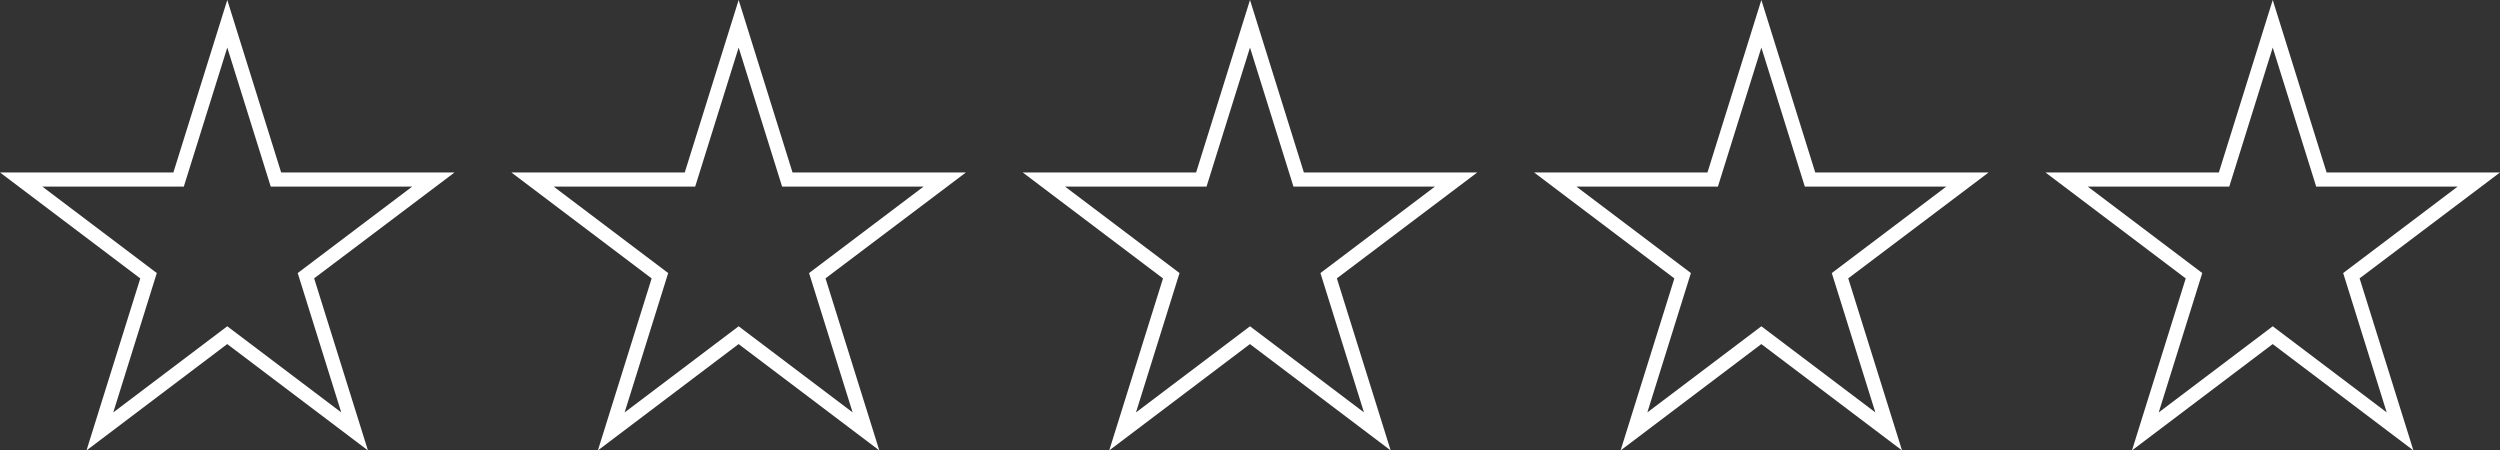
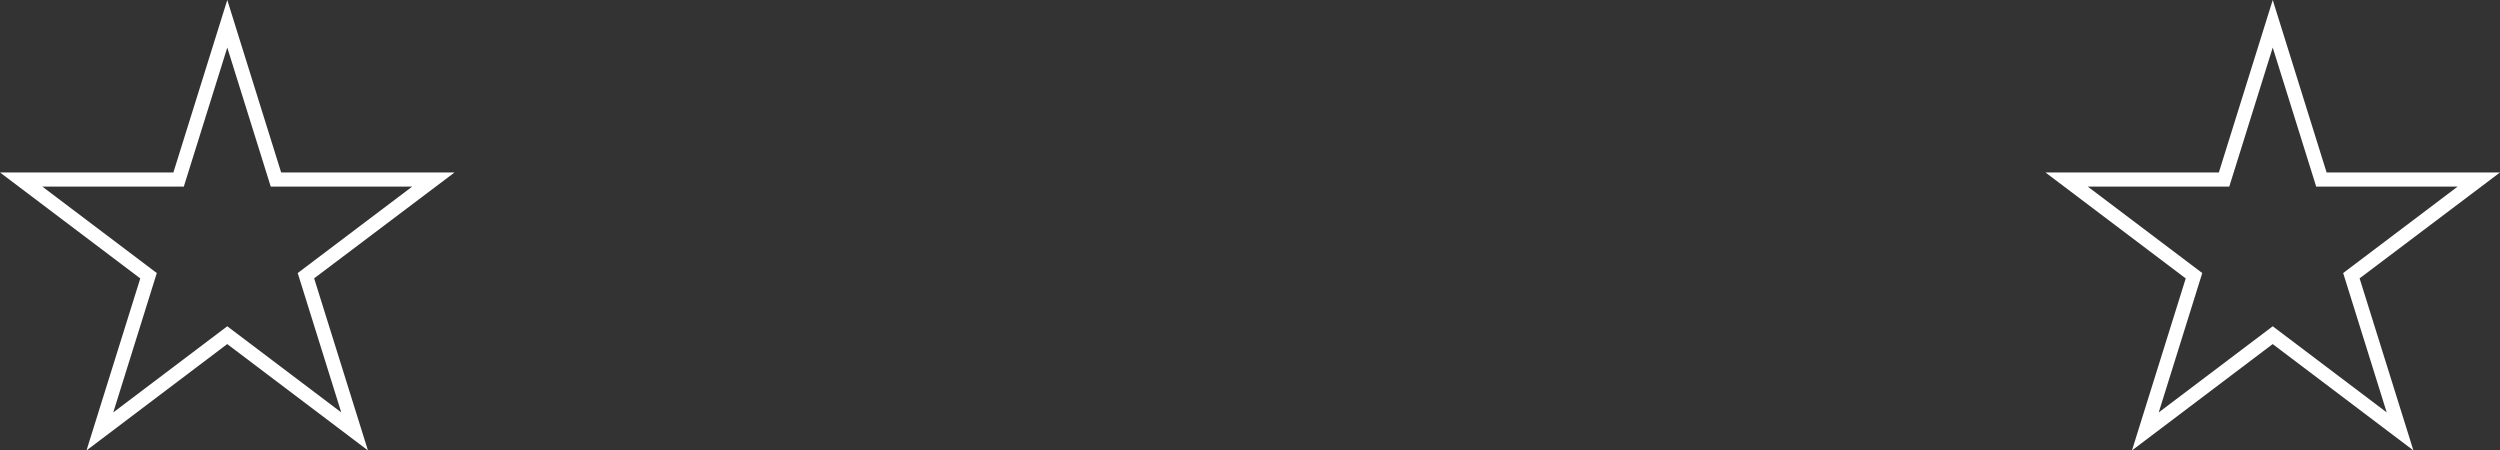
<svg xmlns="http://www.w3.org/2000/svg" width="181.21" height="32.649" viewBox="0 0 181.21 32.649">
  <rect x="0" y="0" width="181.21" height="32.649" fill="#333333" stroke="none" />
  <g id="Gruppe_2" data-name="Gruppe 2" transform="translate(-400 -1592.469)">
    <path id="Pfad_3" data-name="Pfad 3" d="M11.366,19.792l-8.3-6.268H13.324l3.15-10.076,3.15,10.076H29.879l-8.3,6.268,3.156,10.1L16.474,23.65,8.209,29.894ZM16.474,0,12.568,12.5H0l10.168,7.681L6.27,32.649l10.2-7.709,10.2,7.709-3.9-12.473L32.947,12.5H20.379Z" transform="translate(400 1592.469)" fill="#fff" />
-     <path id="Pfad_4" data-name="Pfad 4" d="M11.366,19.792l-8.3-6.268H13.324l3.15-10.076,3.15,10.076H29.879l-8.3,6.268,3.156,10.1L16.474,23.65,8.209,29.894ZM16.474,0,12.568,12.5H0l10.168,7.681L6.27,32.649l10.2-7.709,10.2,7.709-3.9-12.473L32.947,12.5H20.379Z" transform="translate(437.066 1592.469)" fill="#fff" />
-     <path id="Pfad_5" data-name="Pfad 5" d="M11.366,19.792l-8.3-6.268H13.324l3.15-10.076,3.15,10.076H29.879l-8.3,6.268,3.156,10.1L16.474,23.65,8.209,29.894ZM16.474,0,12.568,12.5H0l10.168,7.681L6.27,32.649l10.2-7.709,10.2,7.709-3.9-12.473L32.947,12.5H20.379Z" transform="translate(474.131 1592.469)" fill="#fff" />
-     <path id="Pfad_6" data-name="Pfad 6" d="M11.366,19.792l-8.3-6.268H13.324l3.15-10.076,3.15,10.076H29.879l-8.3,6.268,3.156,10.1L16.474,23.65,8.209,29.894ZM16.474,0,12.568,12.5H0l10.168,7.681L6.27,32.649l10.2-7.709,10.2,7.709-3.9-12.473L32.947,12.5H20.379Z" transform="translate(511.197 1592.469)" fill="#fff" />
    <path id="Pfad_7" data-name="Pfad 7" d="M11.366,19.792l-8.3-6.268H13.324l3.15-10.076,3.15,10.076H29.879l-8.3,6.268,3.156,10.1L16.474,23.65,8.209,29.894ZM16.474,0,12.568,12.5H0l10.168,7.681L6.27,32.649l10.2-7.709,10.2,7.709-3.9-12.473L32.947,12.5H20.379Z" transform="translate(548.263 1592.469)" fill="#fff" />
  </g>
</svg>